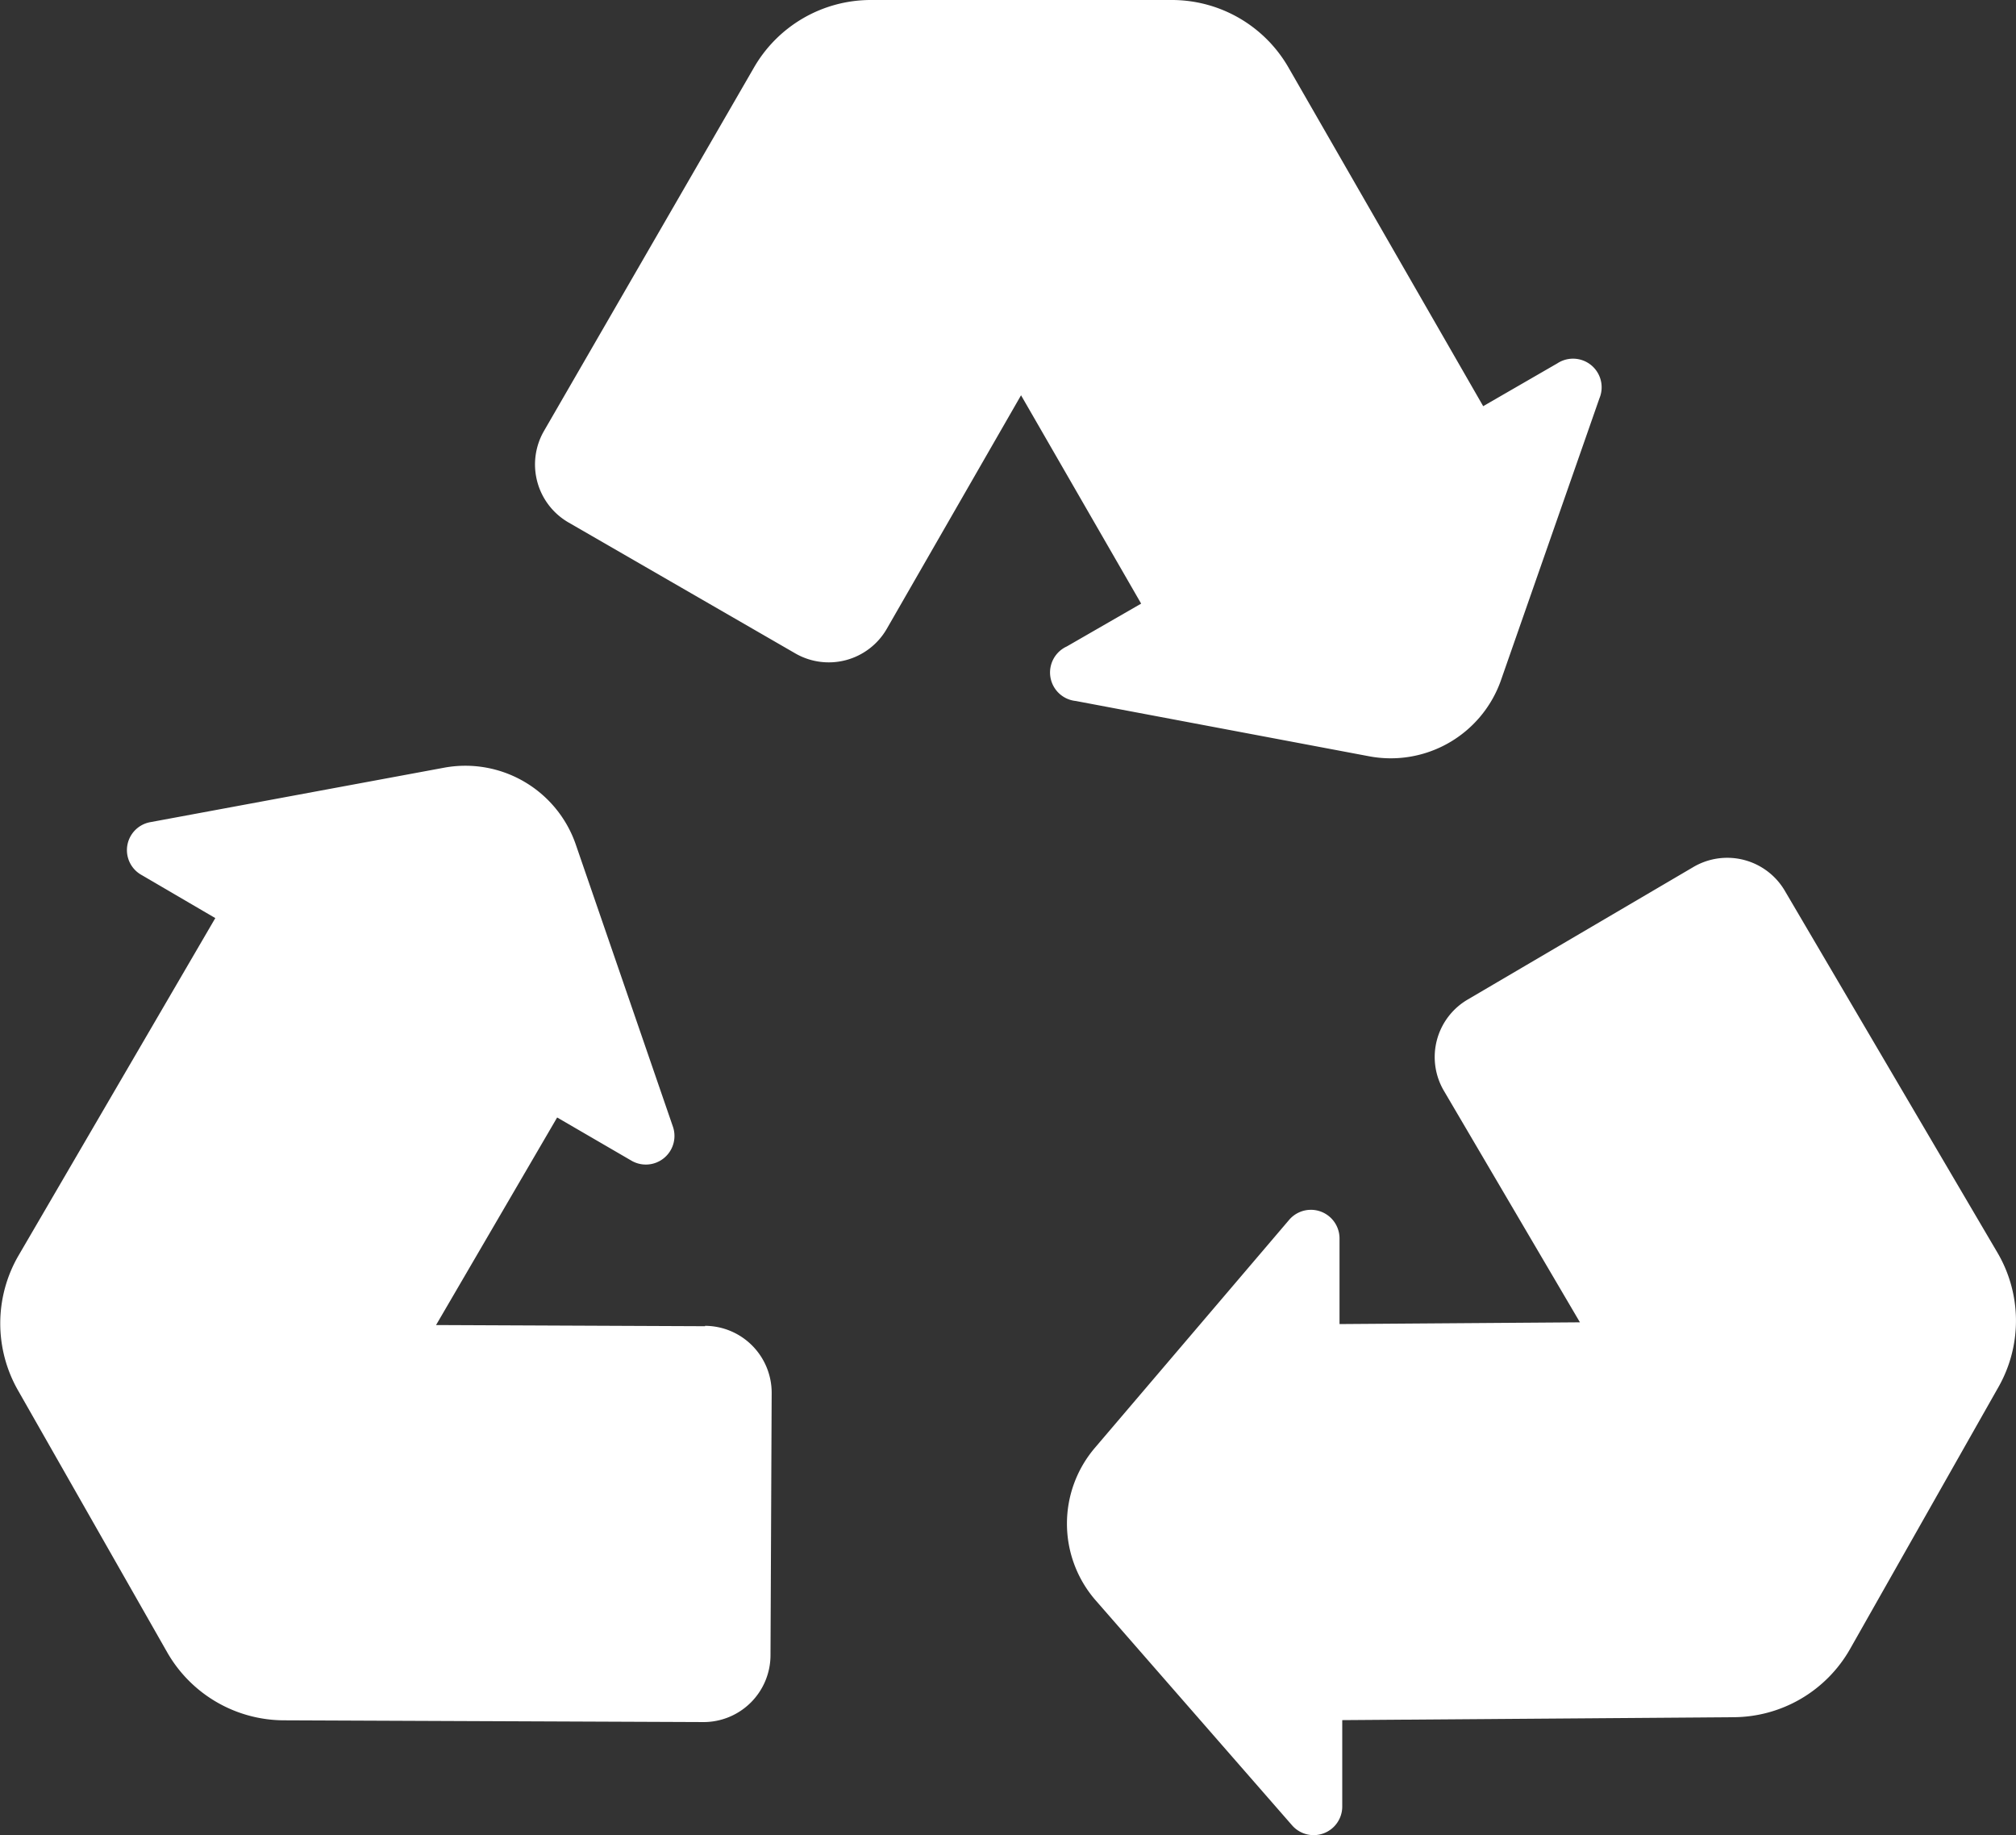
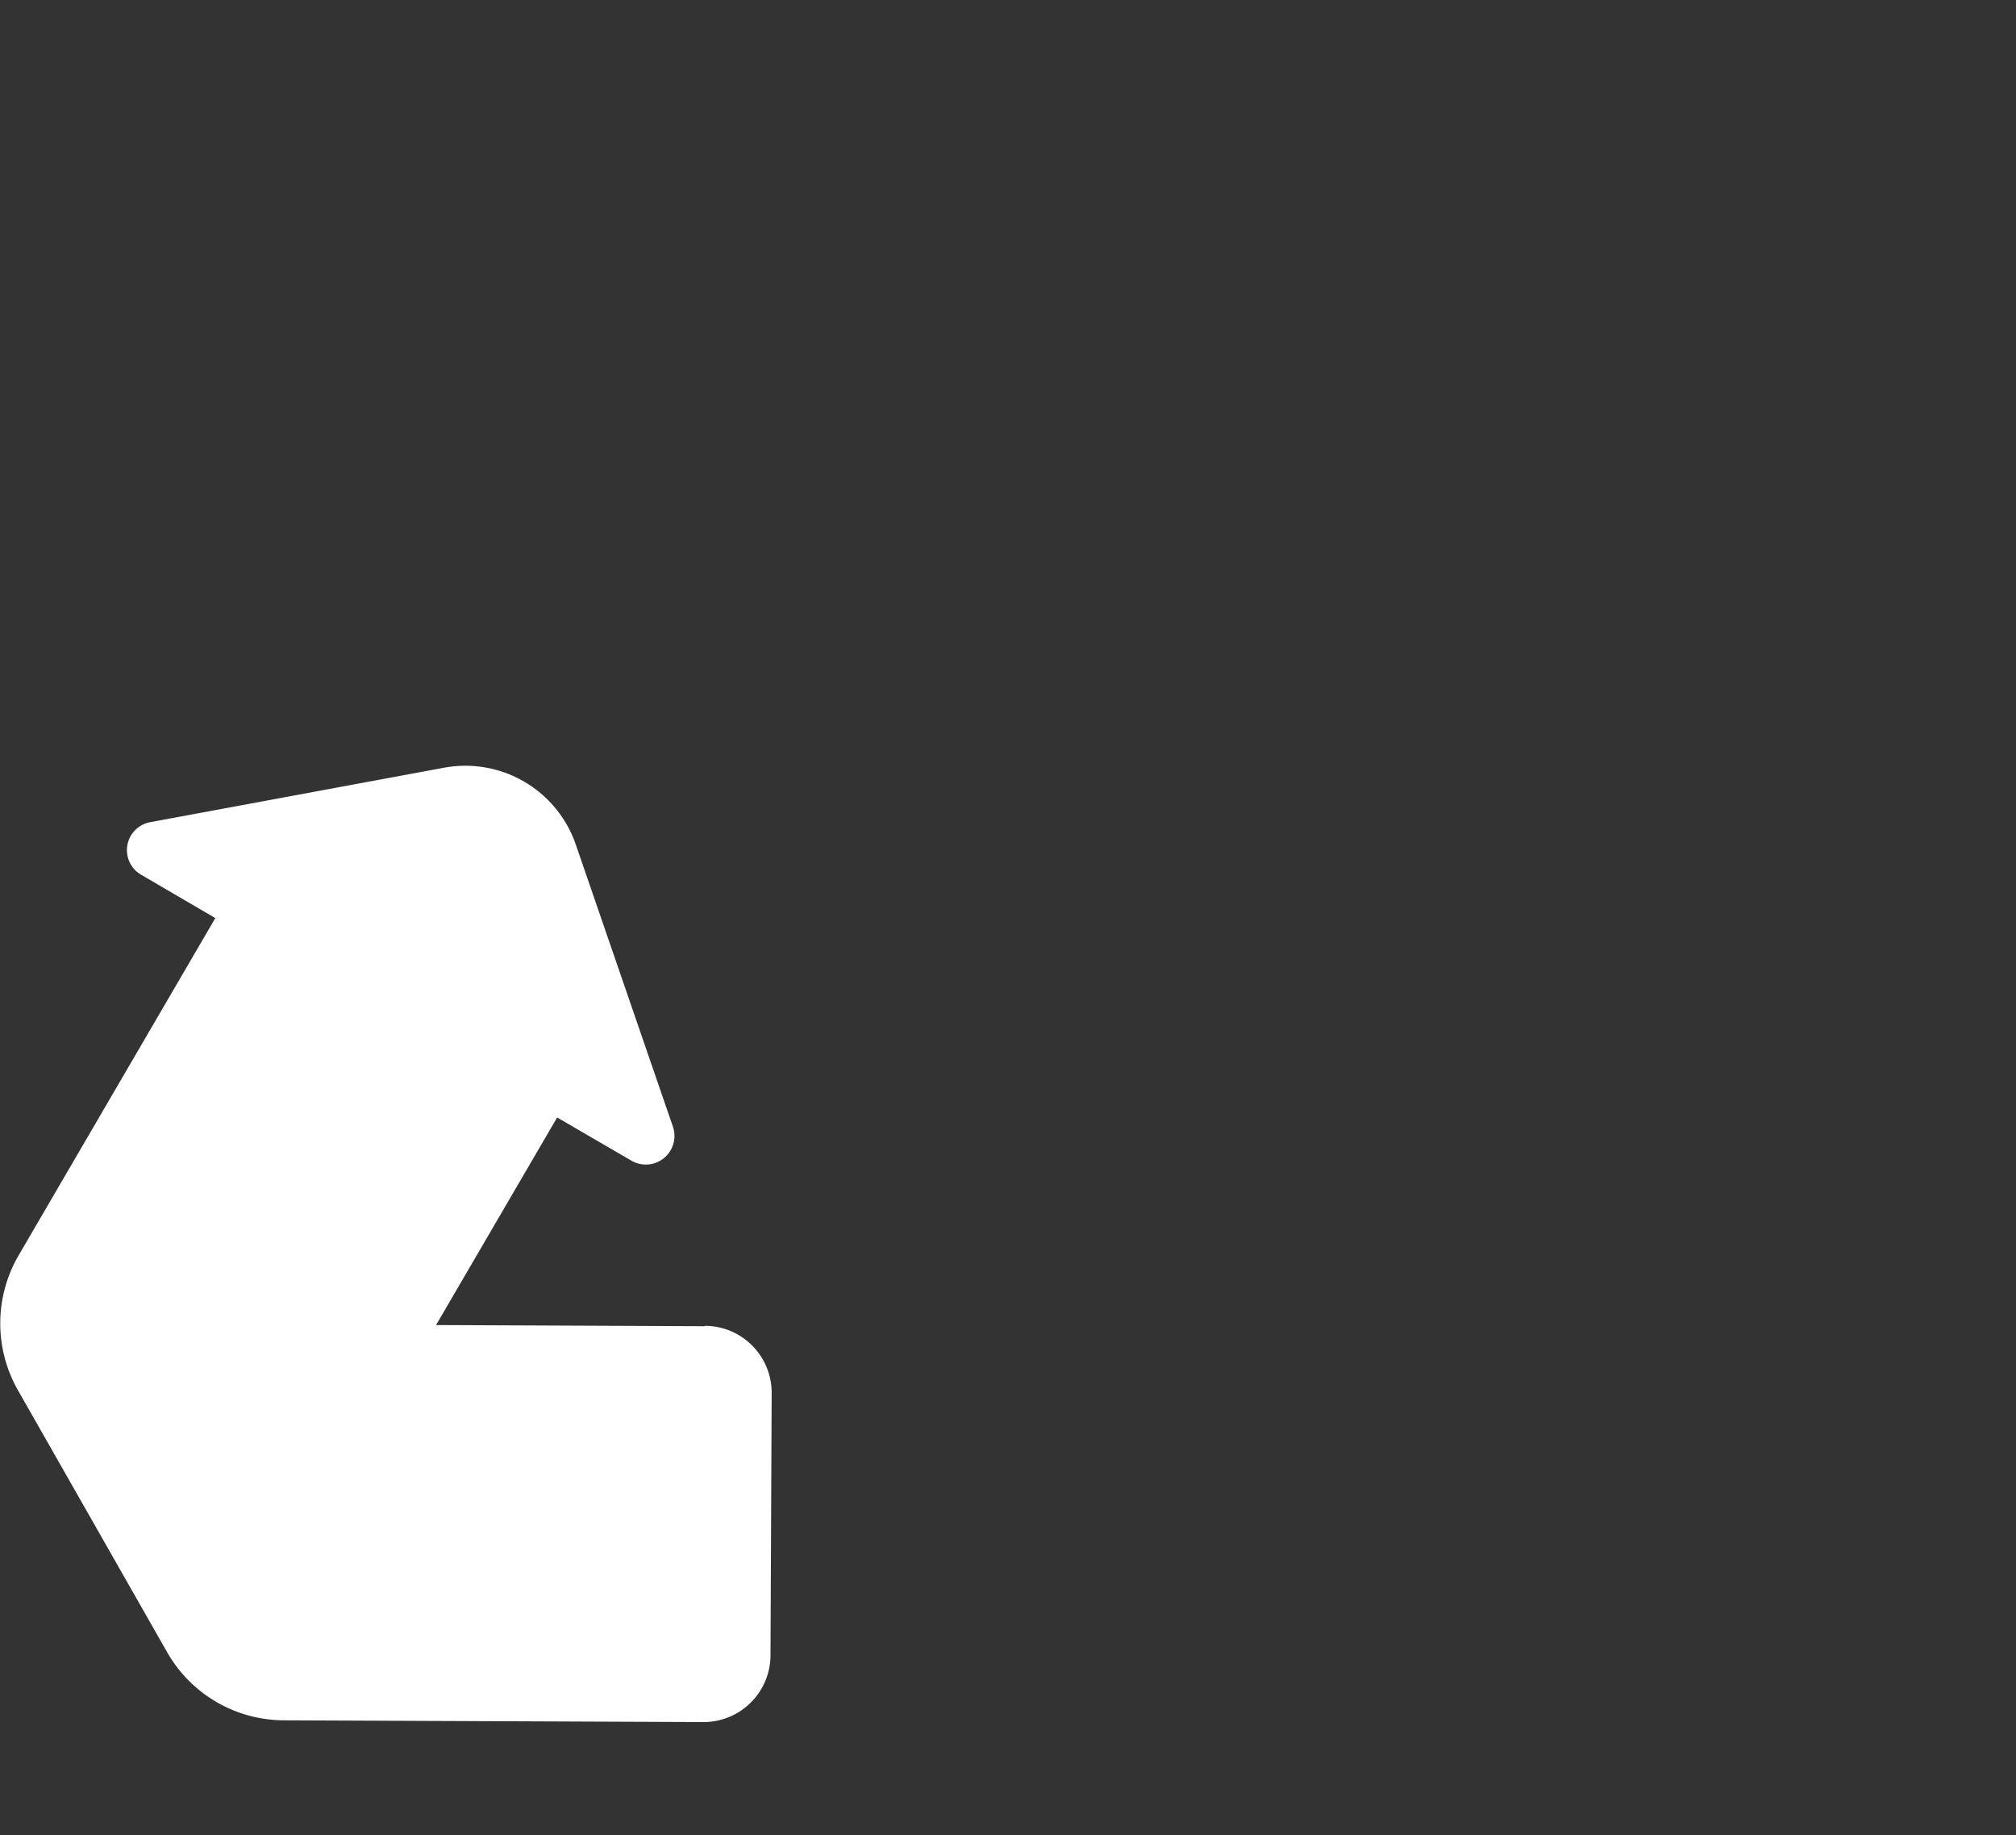
<svg xmlns="http://www.w3.org/2000/svg" viewBox="0 0 103.56 94.25">
  <rect x="0" y="0" width="103.56" height="94.25" fill="#333333" stroke="none" />
  <defs>
    <style>.cls-1{fill:#fff;}</style>
  </defs>
  <g id="Calque_2" data-name="Calque 2">
    <g id="Layer_2" data-name="Layer 2">
-       <path class="cls-1" d="M70.33,38.84A6,6,0,0,0,77.08,35l5.08-14.54A1.47,1.47,0,0,0,80,18.66l-3.81,2.2-10-17.39a6.91,6.91,0,0,0-6-3.47H44.73a6.93,6.93,0,0,0-6,3.47L27.94,22.14a3.44,3.44,0,0,0,1.26,4.69l11.66,6.73a3.44,3.44,0,0,0,4.69-1.26l6.9-12L58.62,31l-3.82,2.2A1.47,1.47,0,0,0,55.26,36Z" />
-       <path class="cls-1" d="M102.65,71.25a6.9,6.9,0,0,0-.05-6.93L91.68,45.74A3.43,3.43,0,0,0,87,44.52l-11.6,6.81A3.42,3.42,0,0,0,74.16,56l7,11.91L68.81,68l0-4.41a1.47,1.47,0,0,0-2.59-.94L56.24,74.36a6,6,0,0,0,0,7.78l10.13,11.6a1.47,1.47,0,0,0,2.58-1l0-4.4,20.09-.15a6.92,6.92,0,0,0,6-3.51Z" />
      <path class="cls-1" d="M36.22,68.11,22.4,68.05l6.22-10.66,3.82,2.22a1.47,1.47,0,0,0,2.13-1.74l-5-14.52a6,6,0,0,0-6.72-3.93L7.74,42.22a1.46,1.46,0,0,0-.48,2.71l3.8,2.22L.94,64.5a6.94,6.94,0,0,0,0,6.93L8.59,84.86a6.93,6.93,0,0,0,6,3.49l21.55.09A3.44,3.44,0,0,0,39.58,85l.06-13.46a3.44,3.44,0,0,0-3.42-3.45Z" />
    </g>
  </g>
</svg>